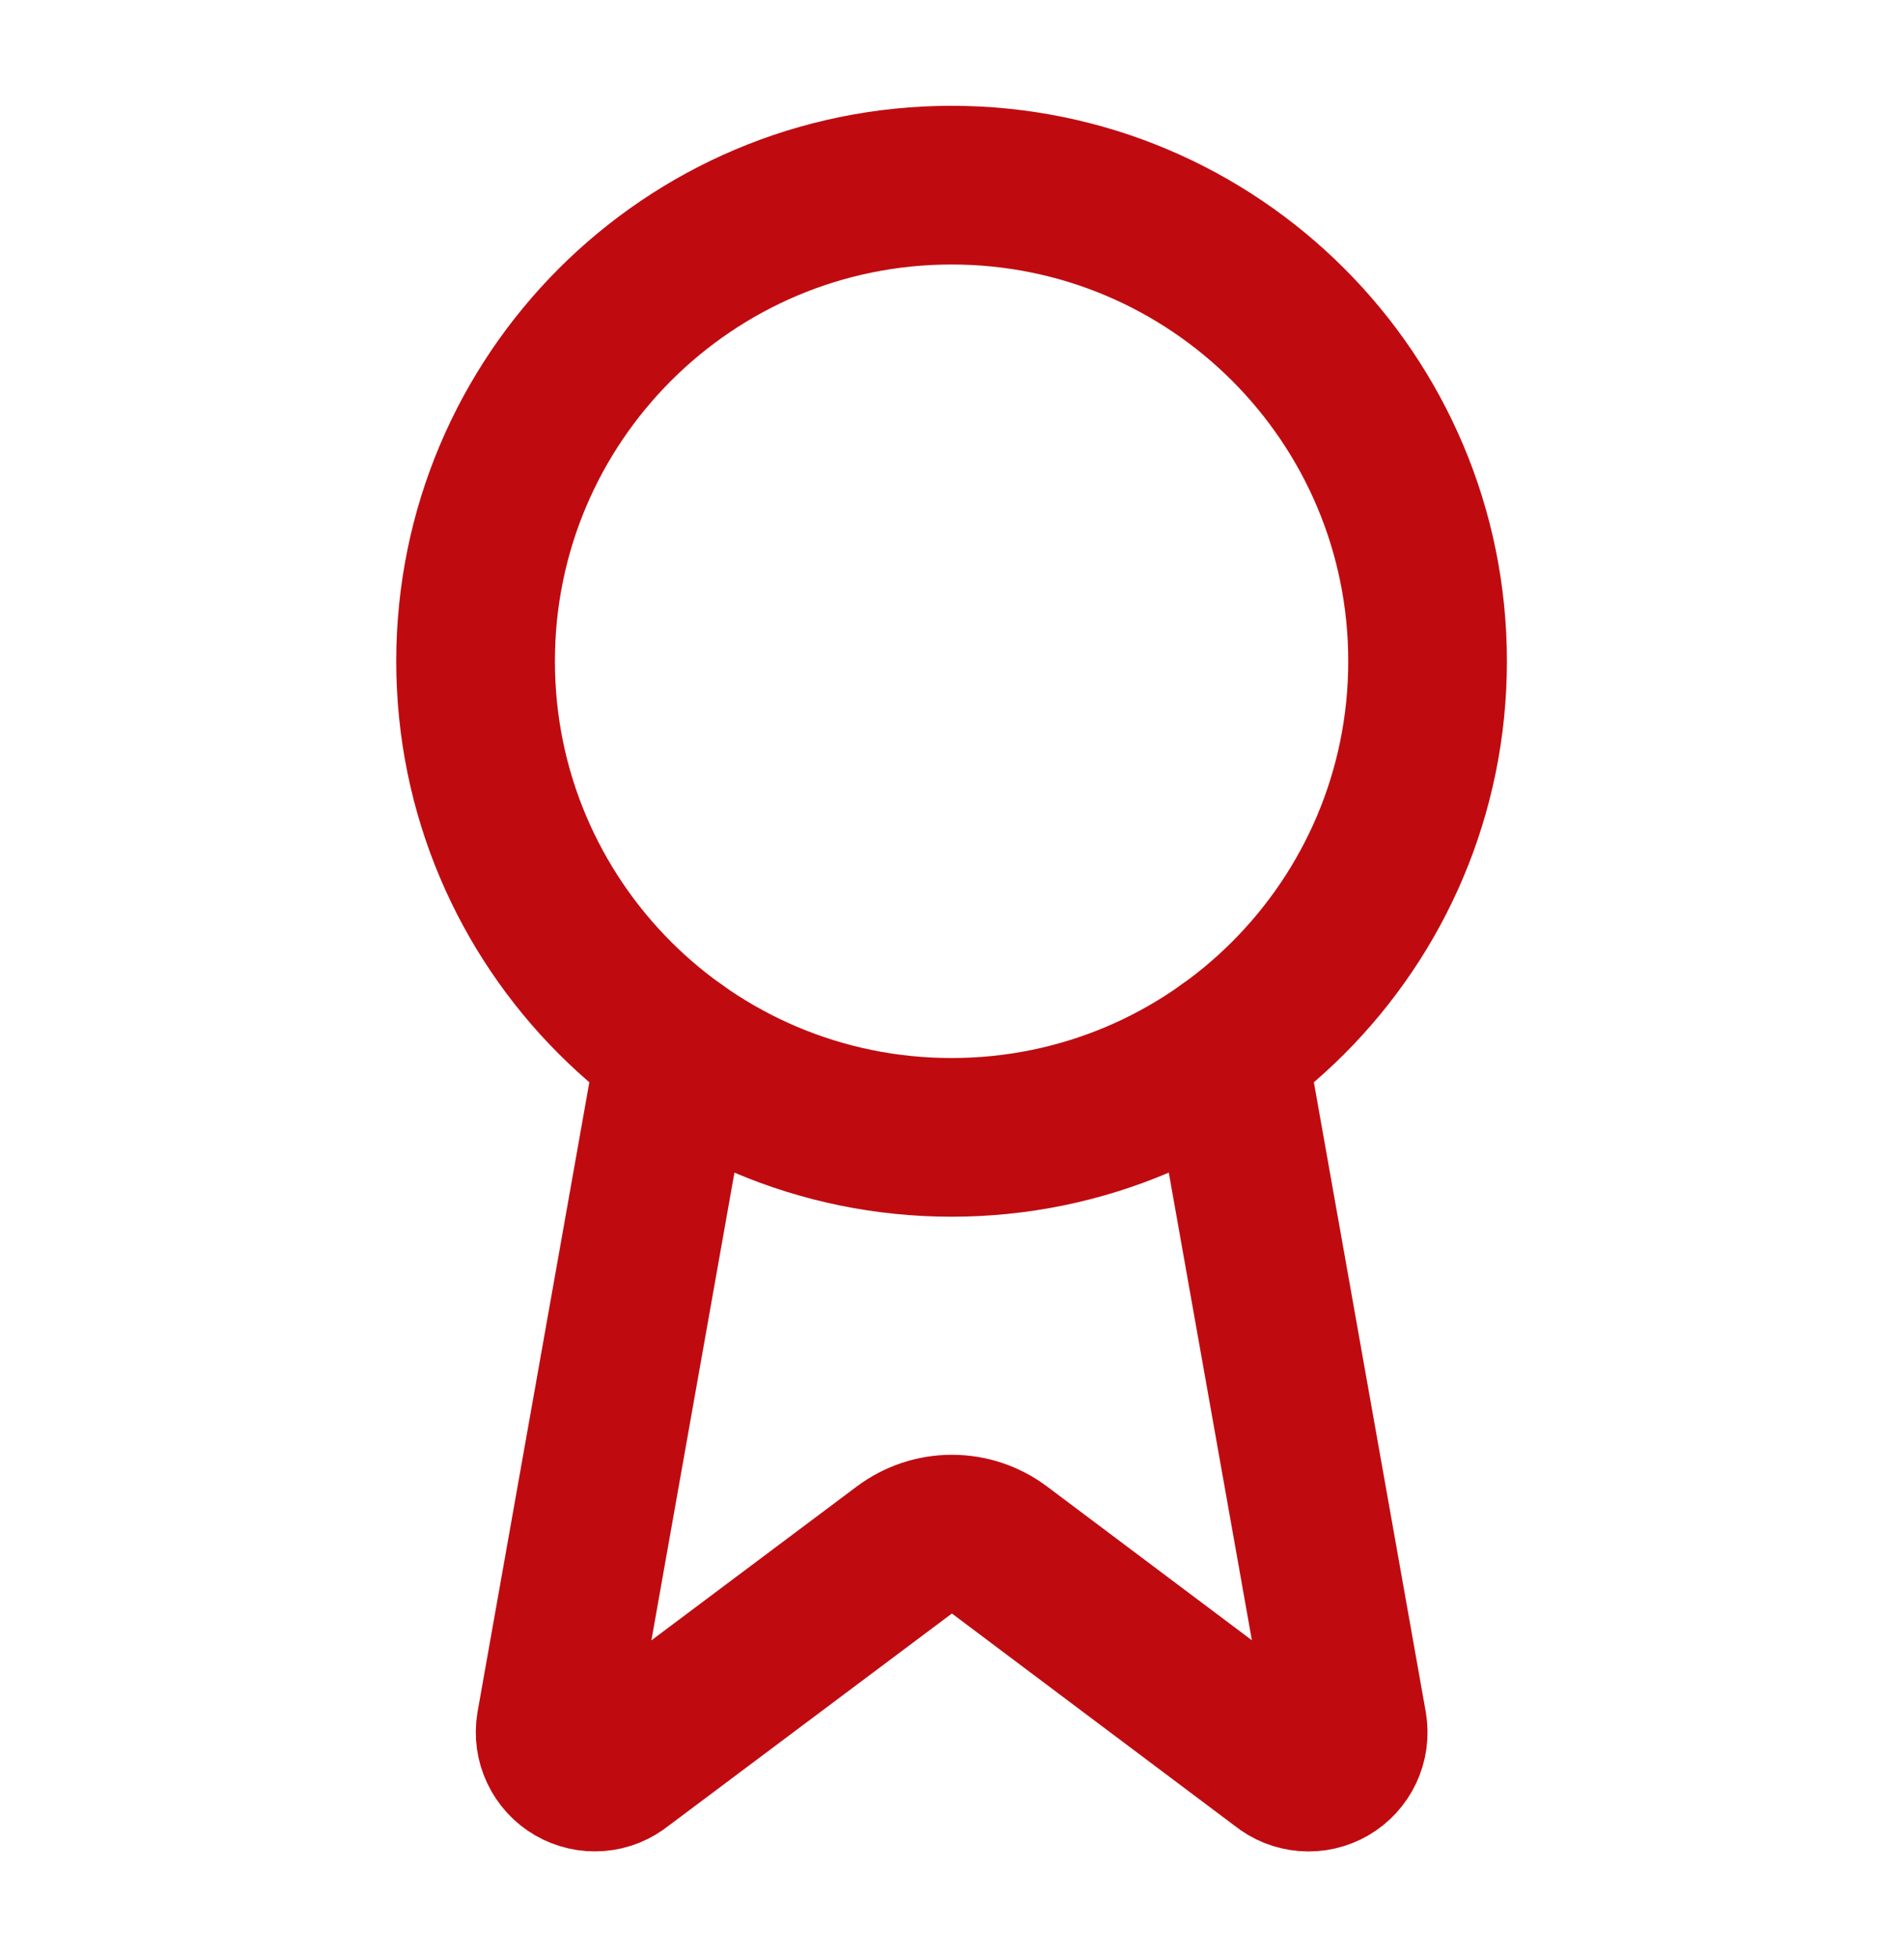
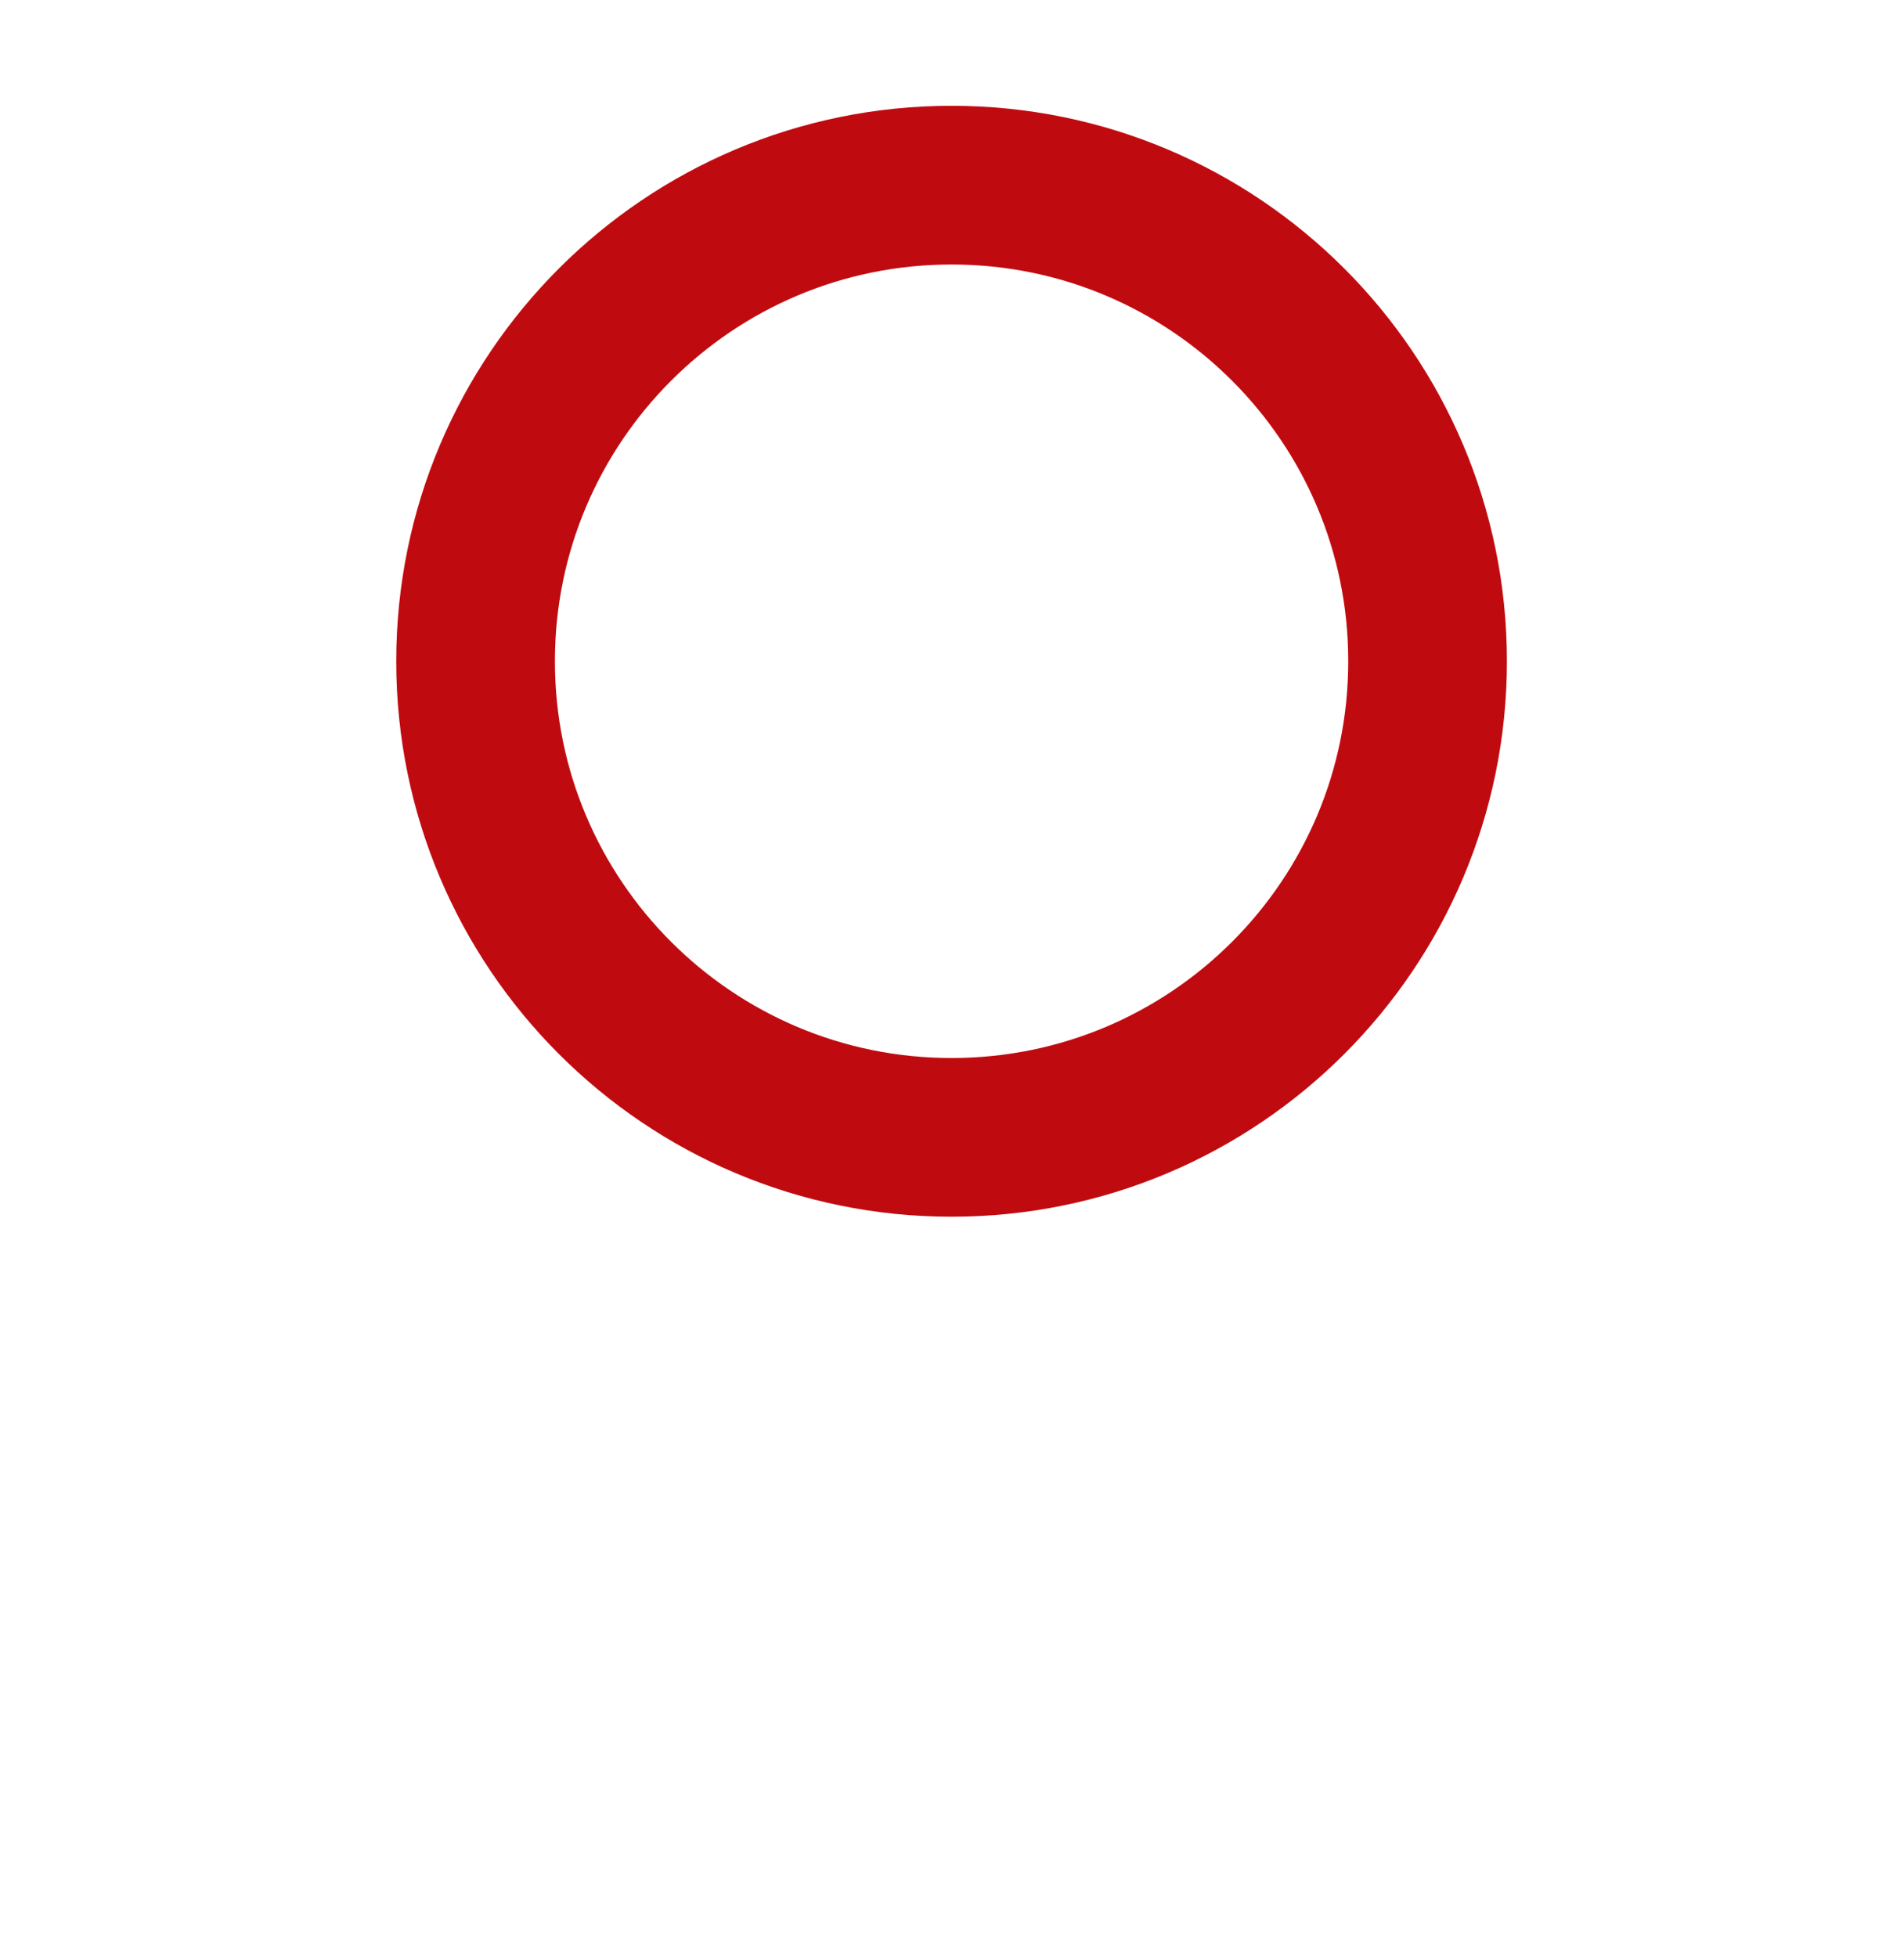
<svg xmlns="http://www.w3.org/2000/svg" width="36" height="37" viewBox="0 0 36 37" fill="none">
-   <path d="M23.208 19.835L25.481 32.624C25.506 32.775 25.485 32.929 25.42 33.068C25.355 33.206 25.25 33.321 25.118 33.398C24.986 33.474 24.833 33.509 24.681 33.496C24.529 33.484 24.384 33.426 24.266 33.329L18.896 29.299C18.637 29.105 18.322 29 17.998 29C17.674 29 17.36 29.105 17.1 29.299L11.721 33.328C11.603 33.424 11.459 33.483 11.306 33.495C11.155 33.507 11.002 33.473 10.87 33.396C10.738 33.32 10.633 33.205 10.568 33.067C10.503 32.929 10.481 32.774 10.506 32.624L12.777 19.835" stroke="#BF0B10" stroke-width="3" stroke-linecap="round" stroke-linejoin="round" />
  <path d="M17.992 21.5C22.963 21.5 26.992 17.471 26.992 12.5C26.992 7.529 22.963 3.5 17.992 3.5C13.022 3.5 8.992 7.529 8.992 12.5C8.992 17.471 13.022 21.5 17.992 21.5Z" stroke="#BF0B10" stroke-width="3" stroke-linecap="round" stroke-linejoin="round" />
</svg>